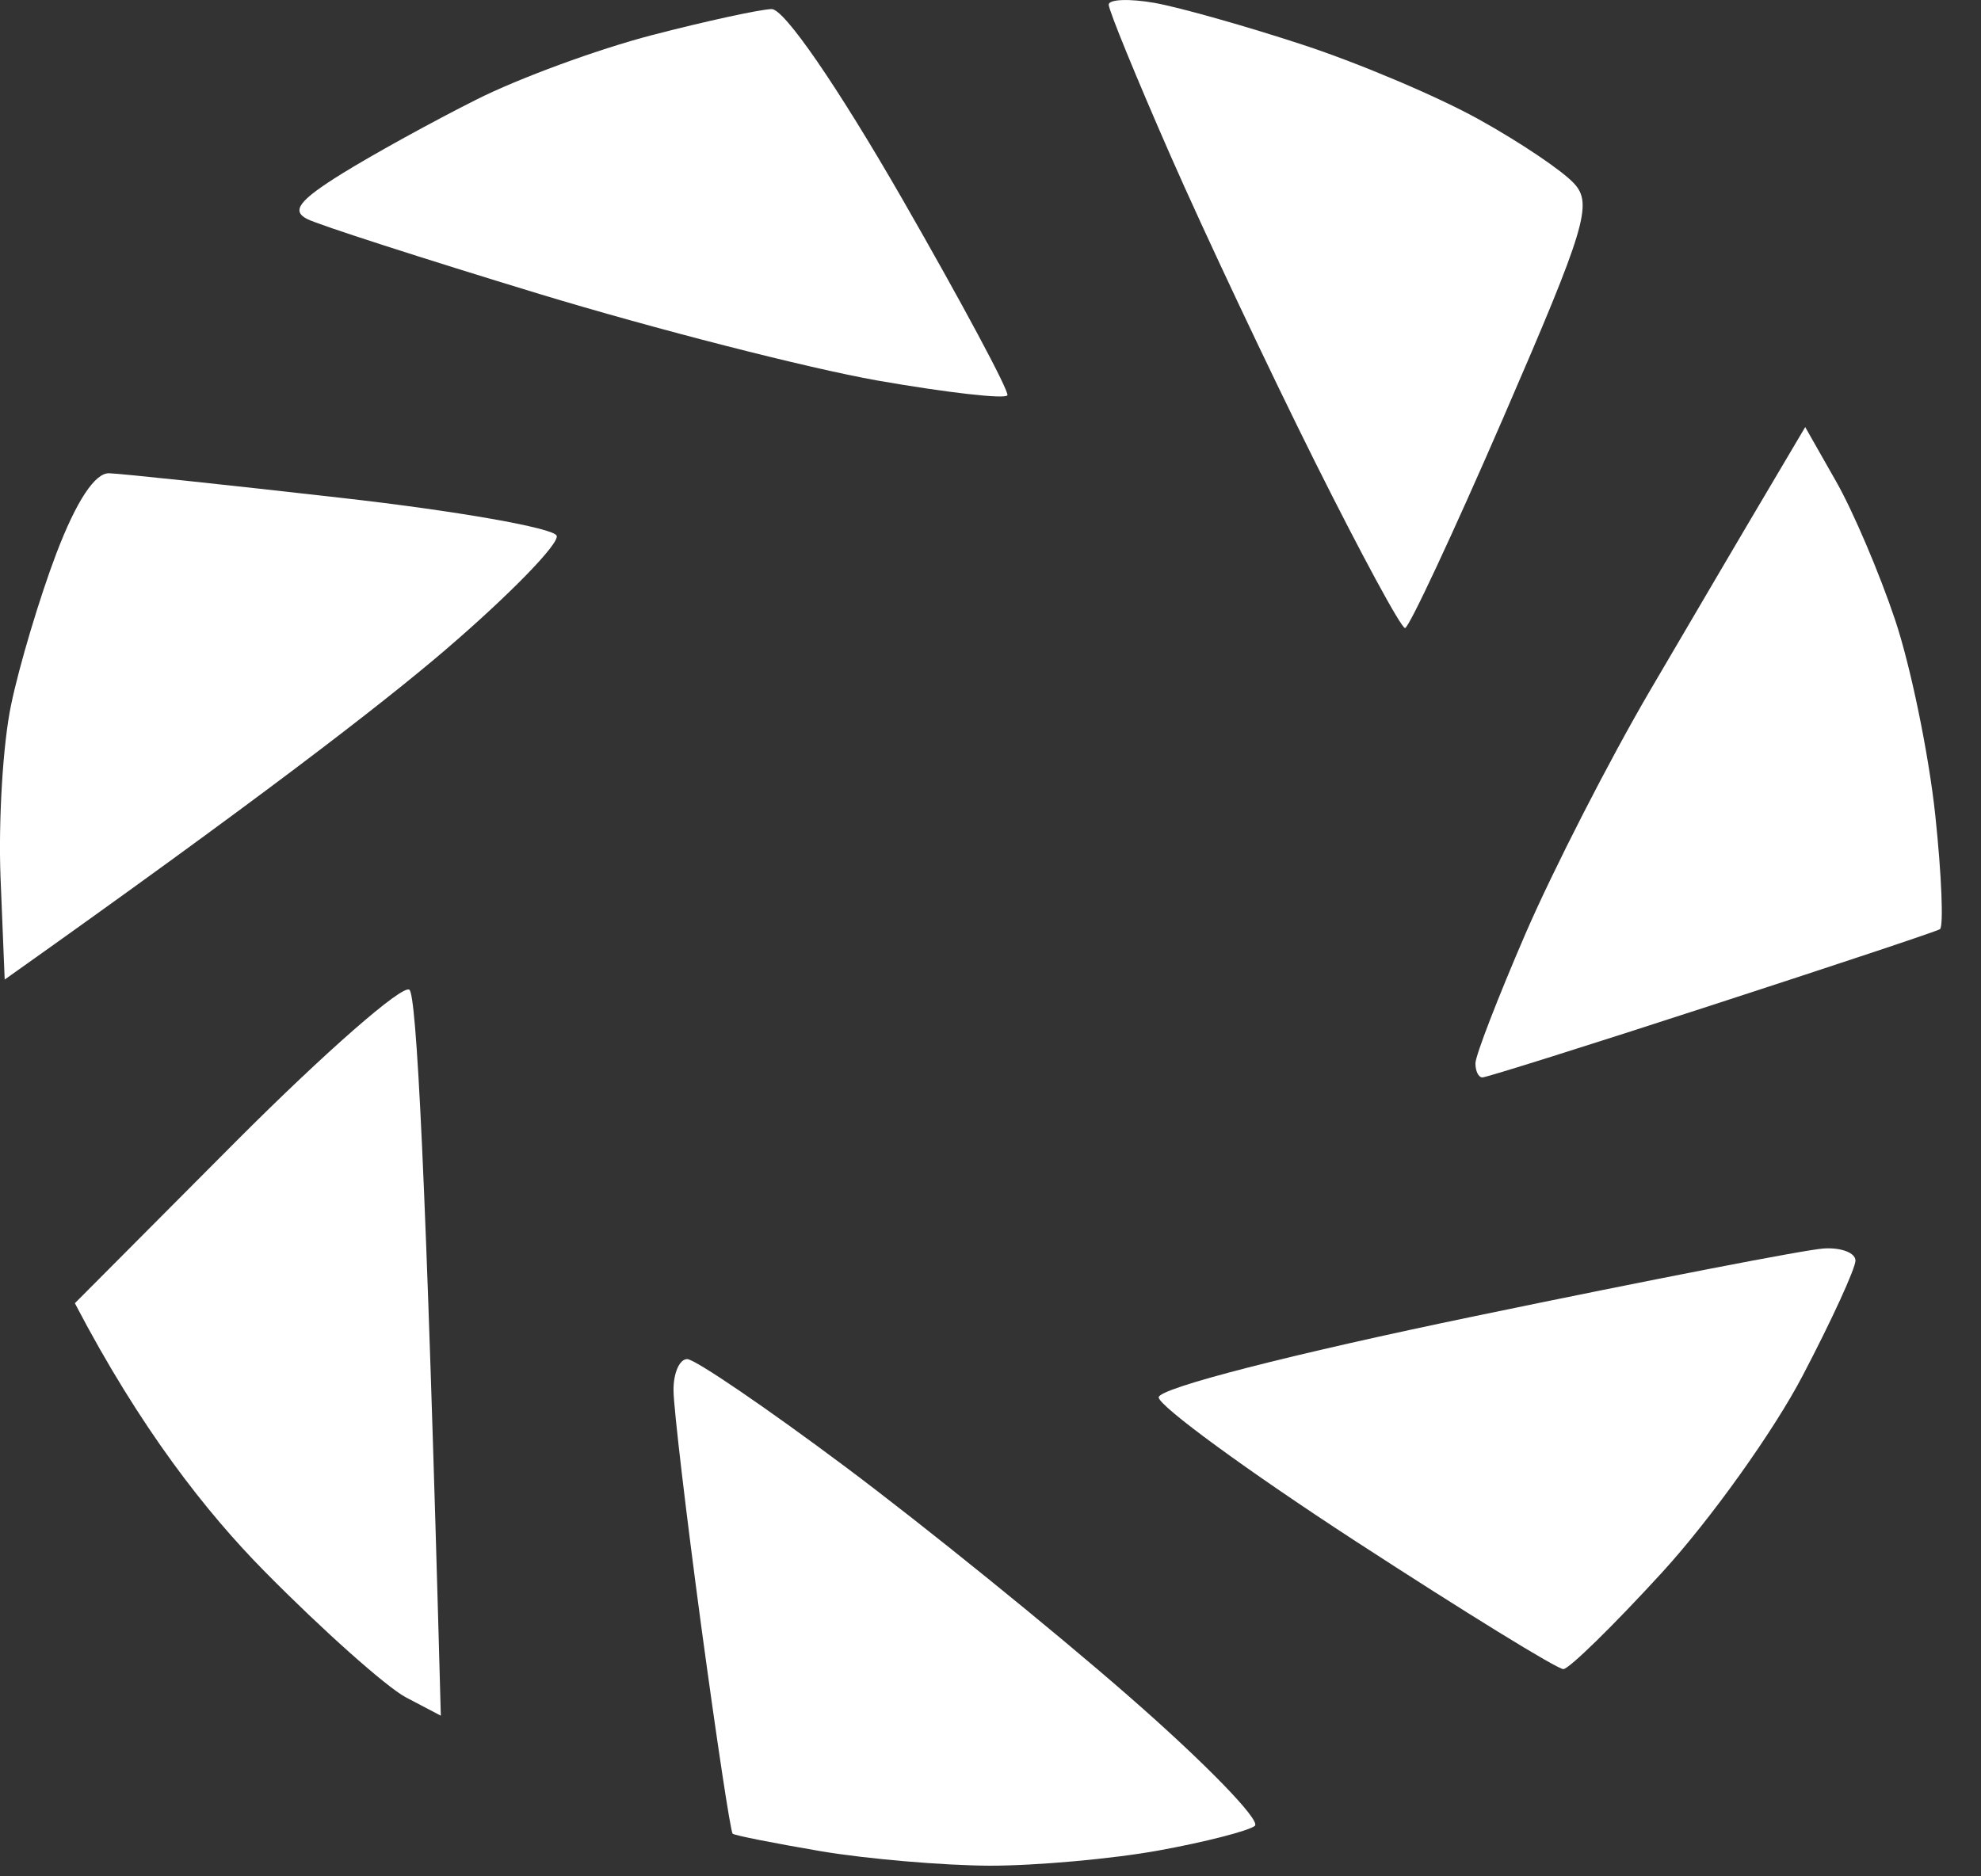
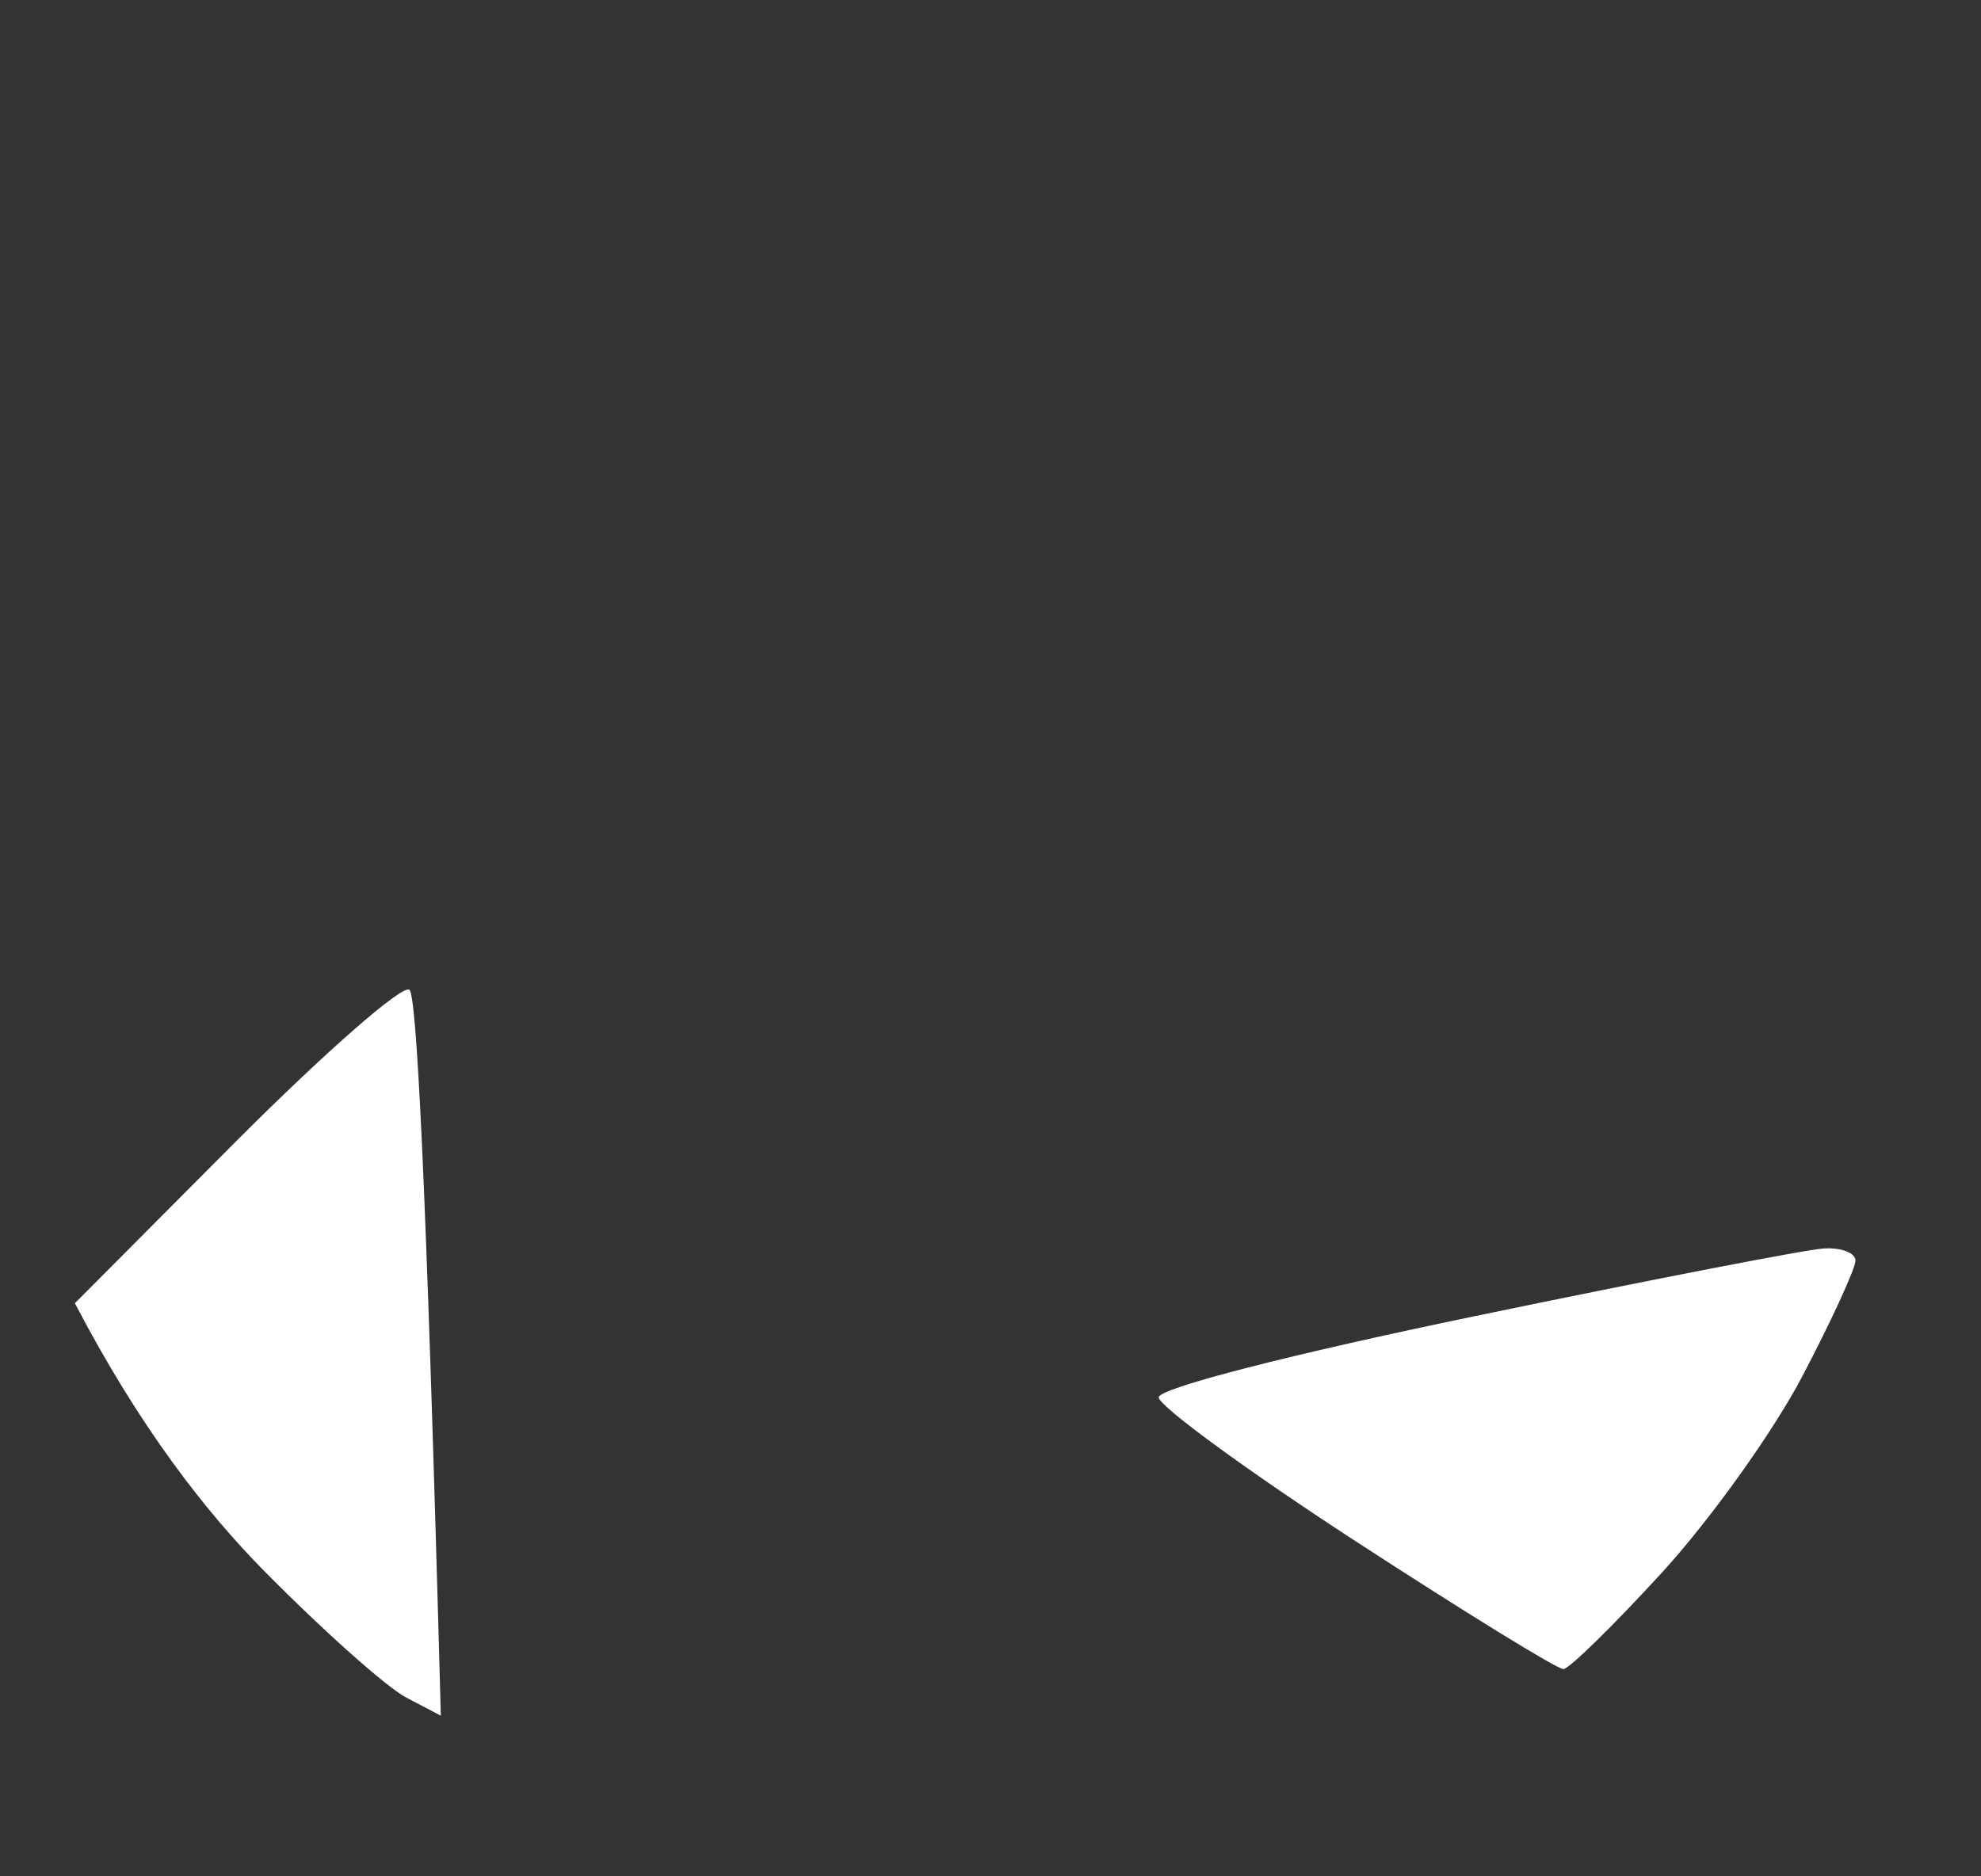
<svg xmlns="http://www.w3.org/2000/svg" fill="none" height="100%" overflow="visible" preserveAspectRatio="none" style="display: block;" viewBox="0 0 19 18" width="100%">
  <rect x="0" y="0" width="19" height="18" fill="#333333" stroke="none" />
  <g id="Vector">
-     <path d="M11.227 1.494C10.901 0.751 10.634 0.099 10.634 0.045C10.633 -0.007 10.831 -0.015 11.075 0.028C11.319 0.072 11.958 0.253 12.497 0.43C13.036 0.607 13.794 0.928 14.185 1.146C14.575 1.362 14.984 1.637 15.096 1.759C15.278 1.954 15.208 2.185 14.421 4.001C13.938 5.115 13.512 6.026 13.476 6.025C13.438 6.025 13.051 5.309 12.614 4.434C12.177 3.559 11.553 2.236 11.227 1.494Z" fill="white" />
-     <path d="M4.566 0.957C4.973 0.751 5.734 0.472 6.253 0.337C6.773 0.202 7.289 0.09 7.401 0.087C7.521 0.085 8.029 0.823 8.65 1.902C9.225 2.903 9.681 3.754 9.662 3.792C9.643 3.831 9.082 3.767 8.413 3.65C7.745 3.531 6.287 3.158 5.173 2.82C4.06 2.481 3.058 2.158 2.946 2.101C2.791 2.022 2.869 1.921 3.283 1.664C3.58 1.48 4.157 1.162 4.566 0.957Z" fill="white" />
-     <path d="M15.826 6.624C16.218 5.956 16.712 5.113 16.926 4.753L17.314 4.097L17.61 4.618C17.773 4.904 18.028 5.503 18.177 5.949C18.326 6.394 18.499 7.236 18.561 7.816C18.623 8.398 18.642 8.892 18.606 8.914C18.568 8.937 17.581 9.265 16.412 9.645C15.243 10.026 14.255 10.336 14.218 10.336C14.181 10.336 14.151 10.276 14.151 10.201C14.151 10.127 14.368 9.566 14.633 8.953C14.899 8.34 15.435 7.292 15.826 6.624Z" fill="white" />
-     <path d="M0.107 6.759C0.184 6.388 0.379 5.734 0.541 5.308C0.732 4.808 0.911 4.534 1.048 4.54C1.164 4.544 2.165 4.65 3.272 4.776C4.381 4.901 5.31 5.065 5.339 5.139C5.368 5.213 4.887 5.707 4.27 6.236C3.653 6.764 2.45 7.692 0.045 9.397L0.005 8.415C-0.016 7.875 0.028 7.13 0.107 6.759Z" fill="white" />
    <path d="M0.718 12.502L2.264 10.949C3.115 10.096 3.862 9.441 3.927 9.495C3.992 9.551 4.085 11.14 4.228 16.459L3.891 16.282C3.706 16.183 3.097 15.642 2.539 15.076C1.979 14.509 1.345 13.703 0.718 12.502Z" fill="white" />
    <path d="M11.113 13.405C11.113 13.317 12.384 12.991 14.151 12.625C15.822 12.278 17.326 11.986 17.492 11.977C17.66 11.966 17.796 12.019 17.796 12.093C17.796 12.167 17.569 12.664 17.29 13.196C17.012 13.729 16.404 14.579 15.94 15.086C15.476 15.593 15.051 16.009 14.995 16.012C14.939 16.015 14.043 15.462 13.003 14.786C11.964 14.11 11.113 13.487 11.113 13.405Z" fill="white" />
-     <path d="M6.726 15.603C6.581 14.525 6.461 13.508 6.46 13.342C6.457 13.174 6.517 13.038 6.591 13.038C6.665 13.038 7.349 13.504 8.11 14.073C8.871 14.643 10.091 15.63 10.82 16.267C11.551 16.904 12.098 17.466 12.035 17.516C11.975 17.564 11.559 17.671 11.113 17.752C10.668 17.833 9.939 17.898 9.493 17.898C9.048 17.896 8.319 17.834 7.873 17.759C7.428 17.683 7.047 17.608 7.027 17.591C7.007 17.574 6.872 16.679 6.726 15.603Z" fill="white" />
  </g>
</svg>